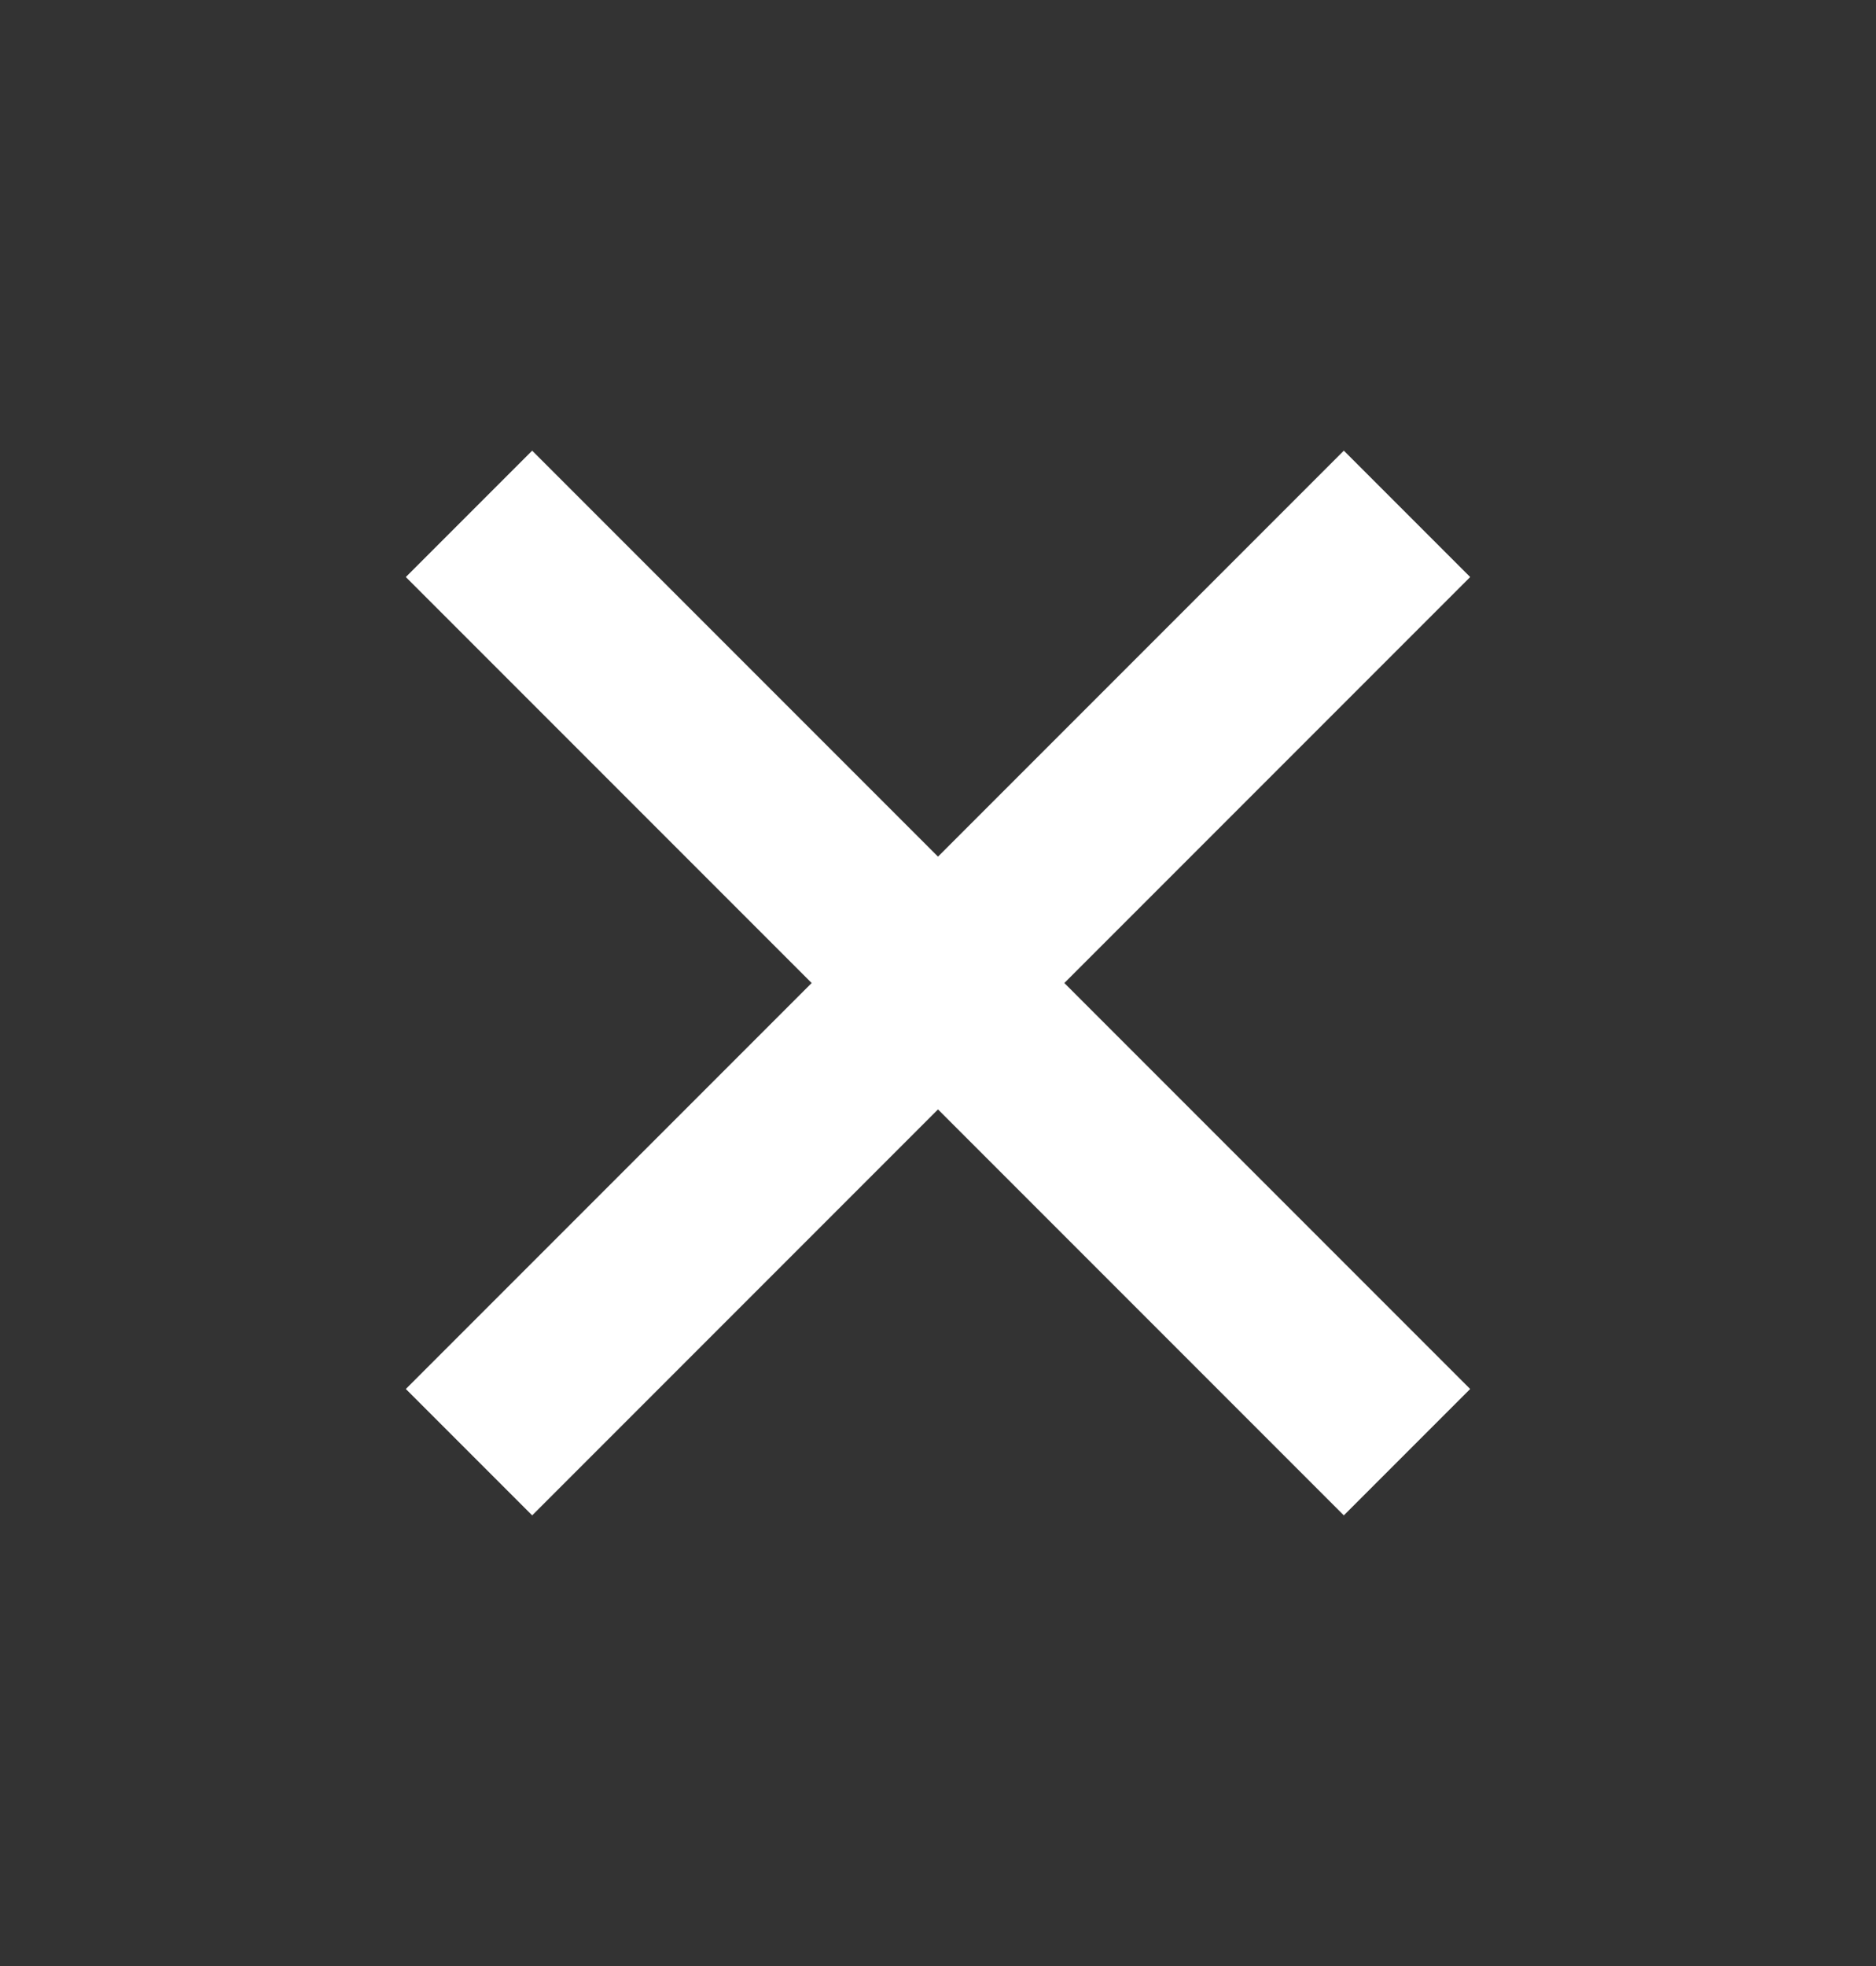
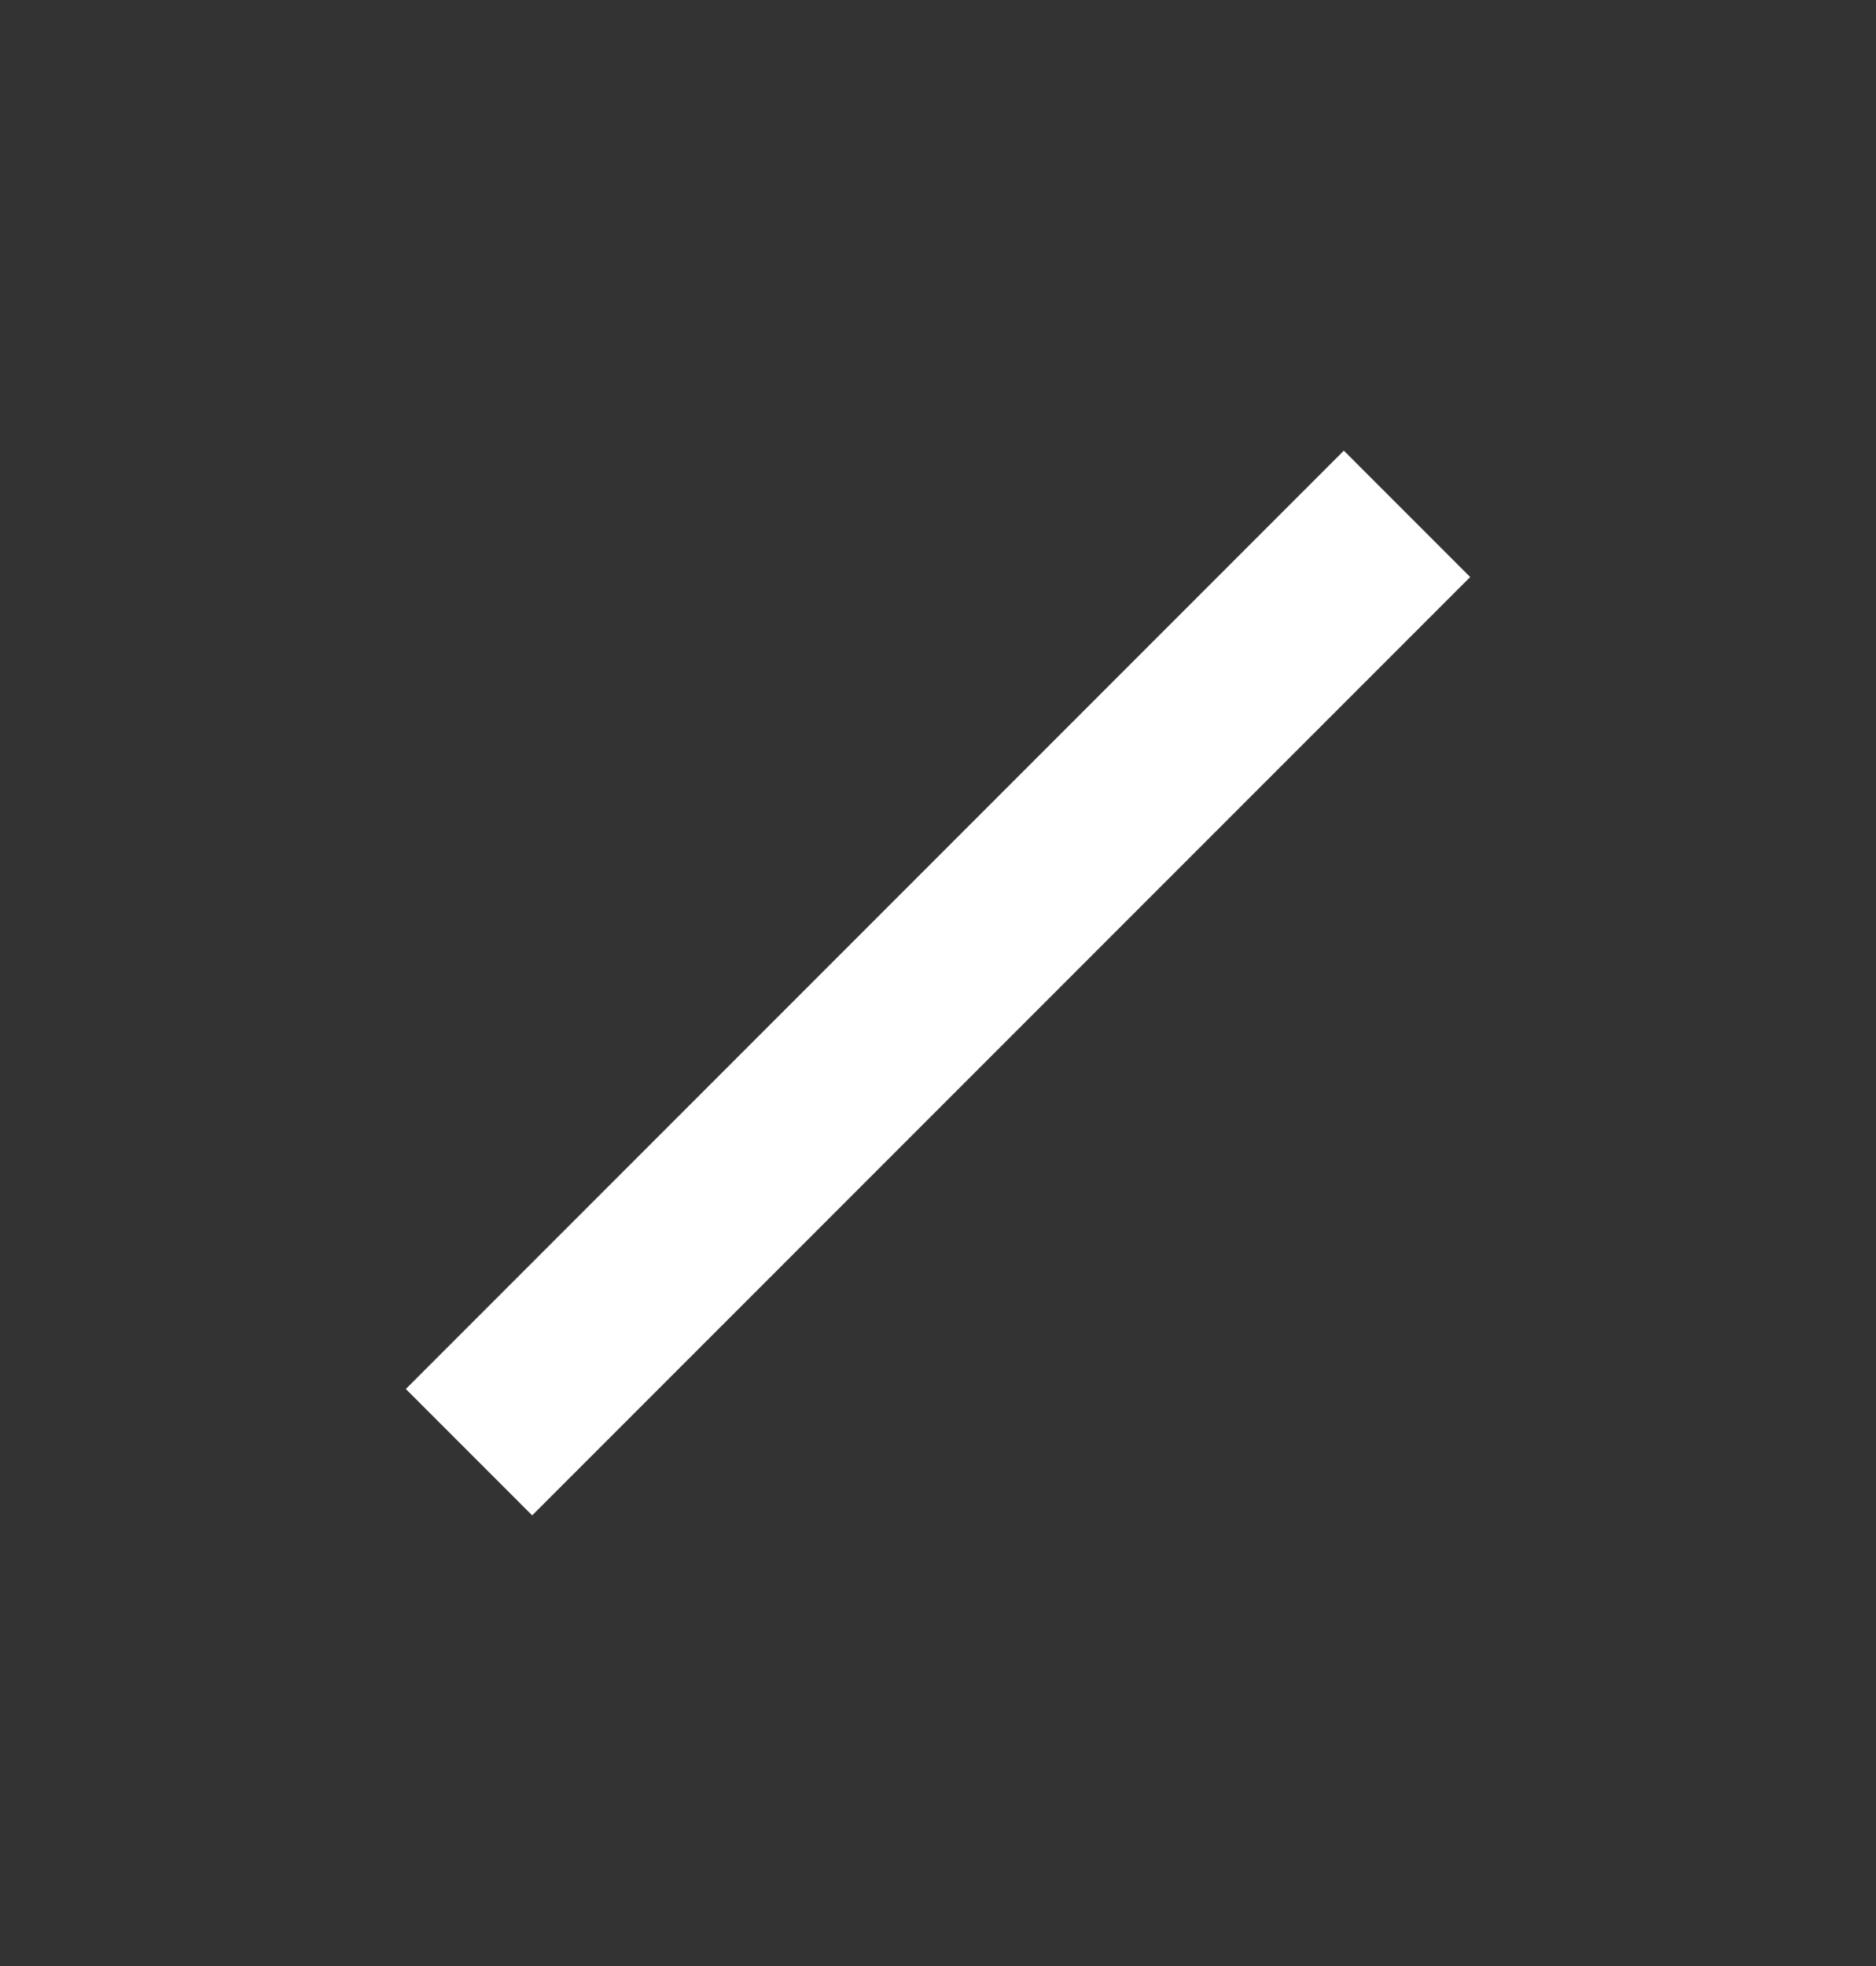
<svg xmlns="http://www.w3.org/2000/svg" width="21" height="22" viewBox="0 0 21 22" fill="none">
  <rect x="0" y="0" width="21" height="22" fill="#333333" stroke="none" />
  <path d="M15.75 5.75L5.25 16.25" stroke="white" stroke-width="2" stroke-linejoin="bevel" />
-   <path d="M5.25 5.75L15.75 16.25" stroke="white" stroke-width="2" stroke-linejoin="bevel" />
</svg>